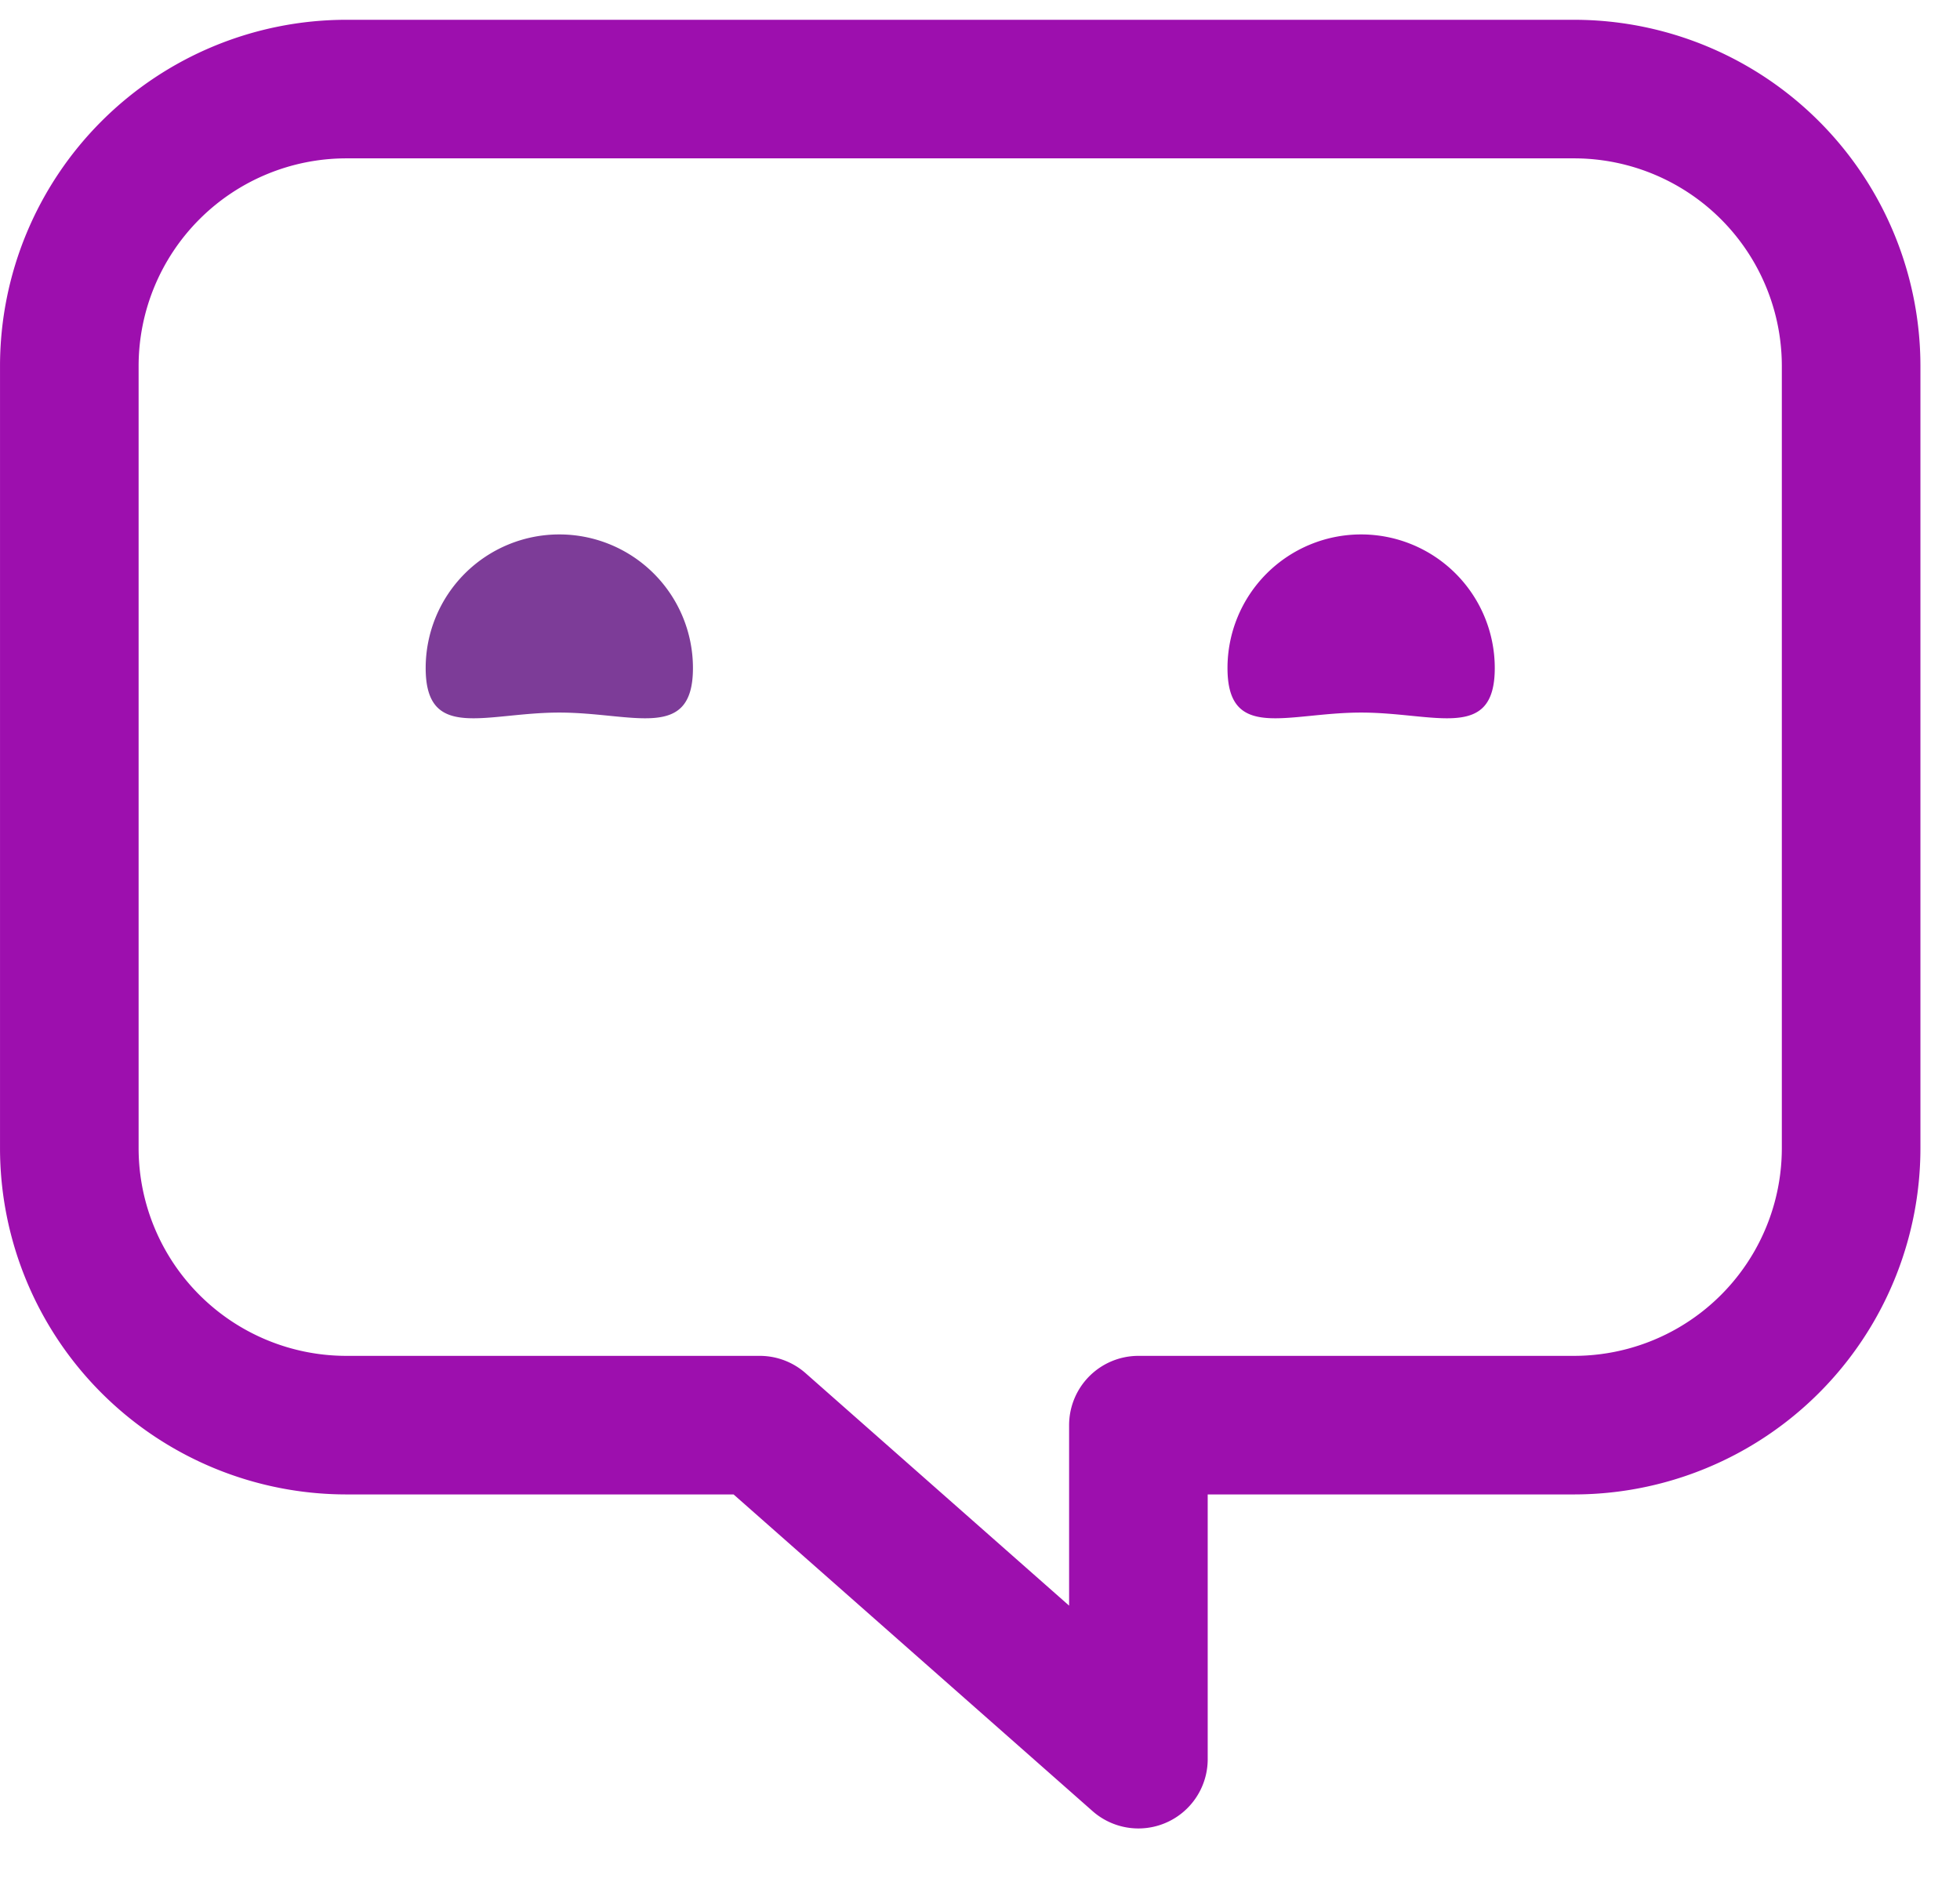
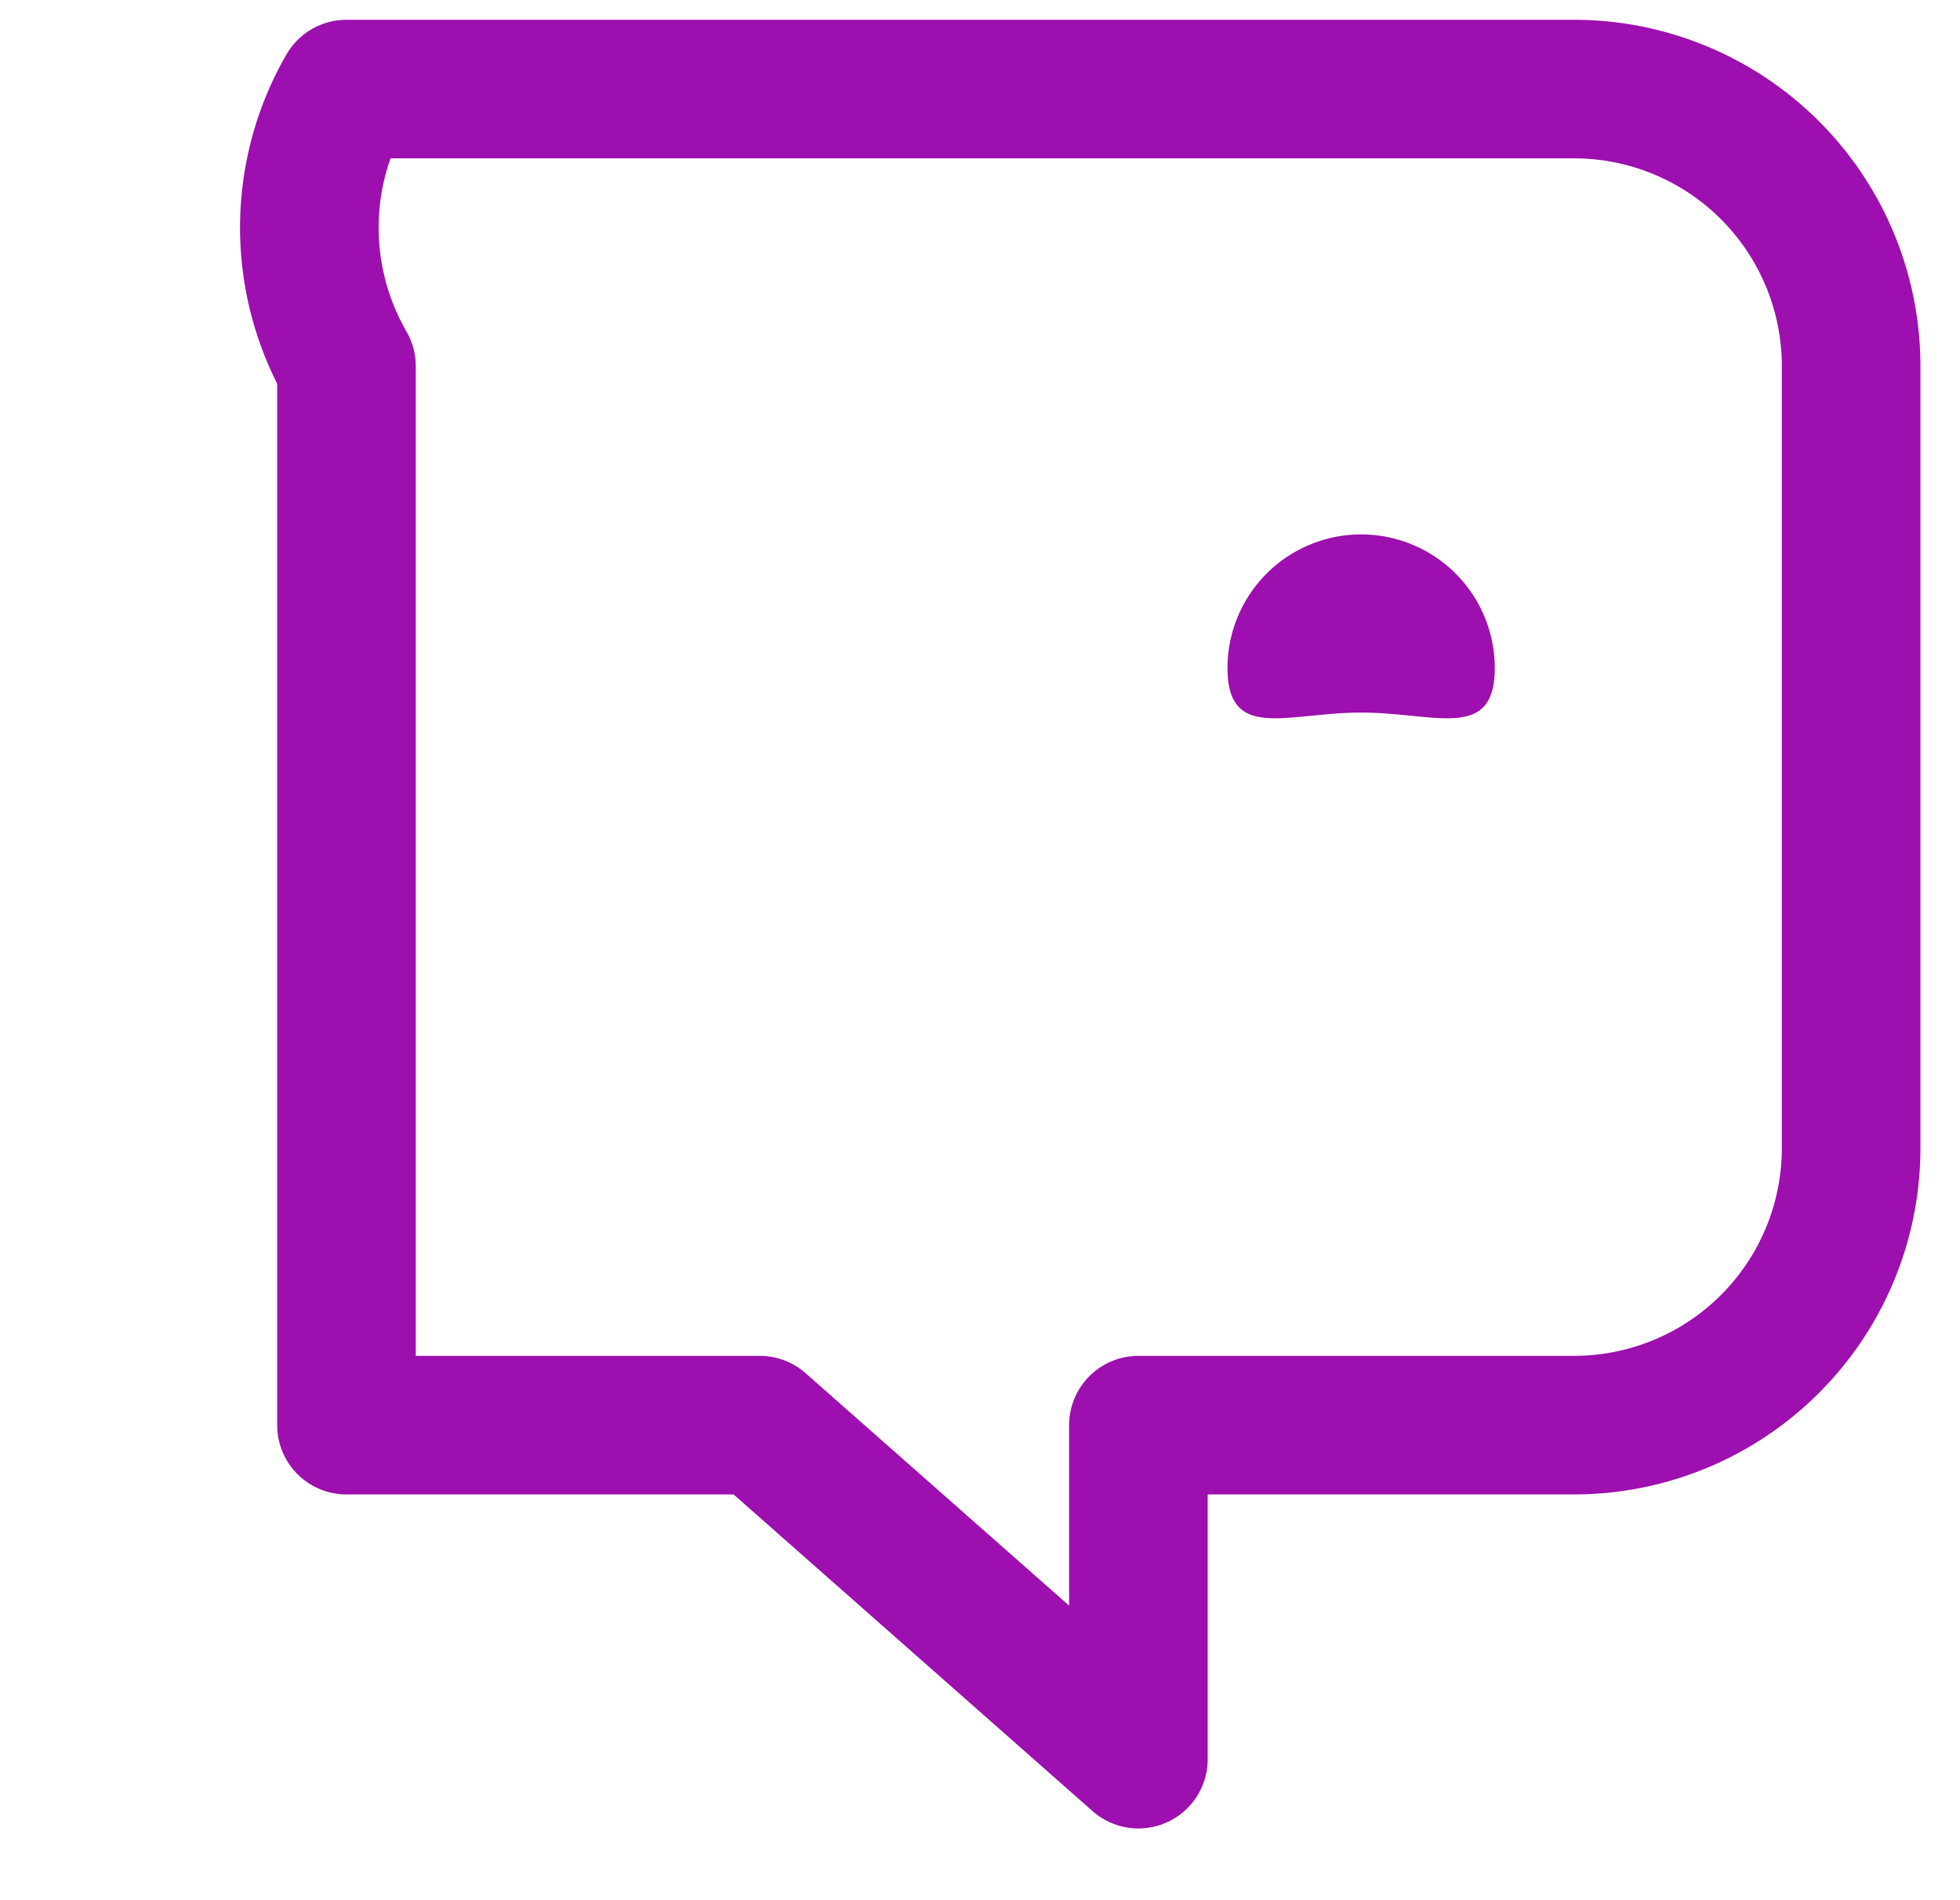
<svg xmlns="http://www.w3.org/2000/svg" width="66" height="64">
-   <path fill="none" stroke="#9D0FAE" stroke-width="4.667" stroke-linejoin="round" d="M11.667 3h41.334a9.333 9.333 0 0 1 9.333 9.333v26.334A9.333 9.333 0 0 1 53.001 48H38.334h0v11.25L25.584 48H11.667a9.333 9.333 0 0 1-9.333-9.333V12.333A9.333 9.333 0 0 1 11.667 3z" />
-   <path fill="#7D3C98" d="M18.834 24c2.485 0 4.5.985 4.5-1.5a4.5 4.5 0 1 0-9 0c0 2.485 2.015 1.5 4.5 1.5z" fill-rule="evenodd" />
+   <path fill="none" stroke="#9D0FAE" stroke-width="4.667" stroke-linejoin="round" d="M11.667 3h41.334a9.333 9.333 0 0 1 9.333 9.333v26.334A9.333 9.333 0 0 1 53.001 48H38.334h0v11.25L25.584 48H11.667V12.333A9.333 9.333 0 0 1 11.667 3z" />
  <path fill="#9D0FAE" d="M45.834 24c2.485 0 4.5.985 4.5-1.5a4.5 4.5 0 1 0-9 0c0 2.485 2.015 1.5 4.5 1.5z" fill-rule="evenodd" />
</svg>